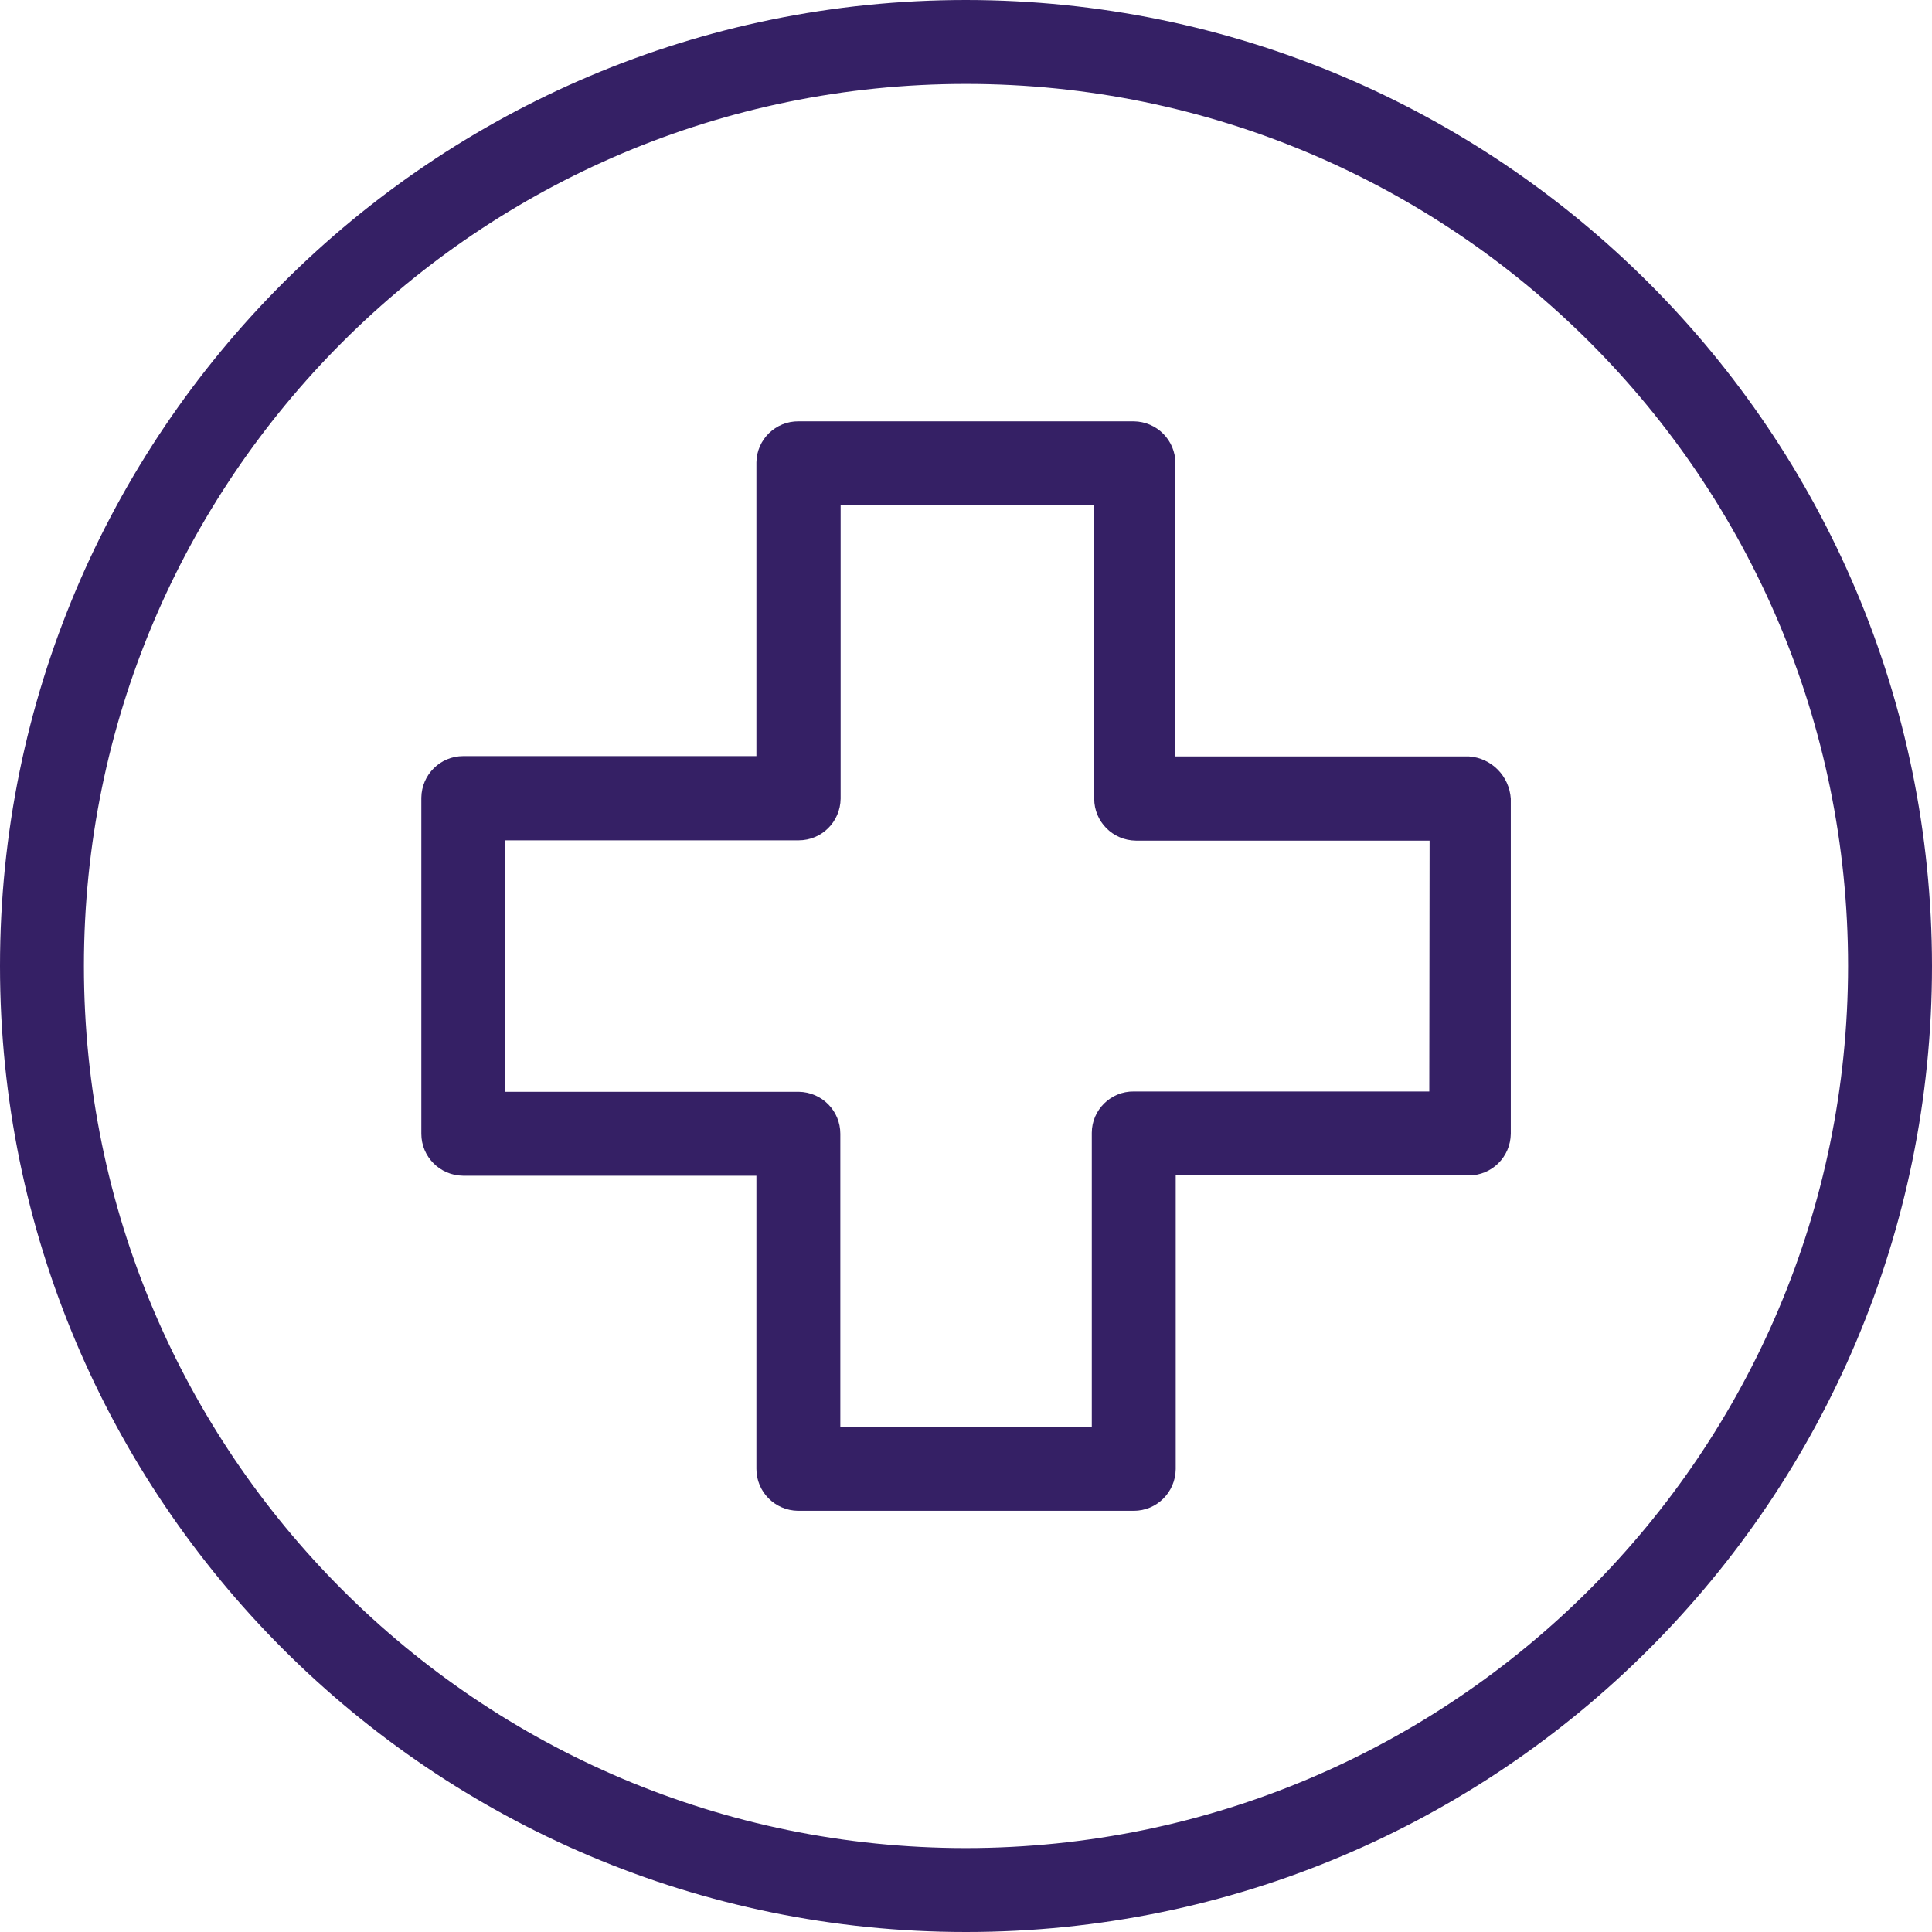
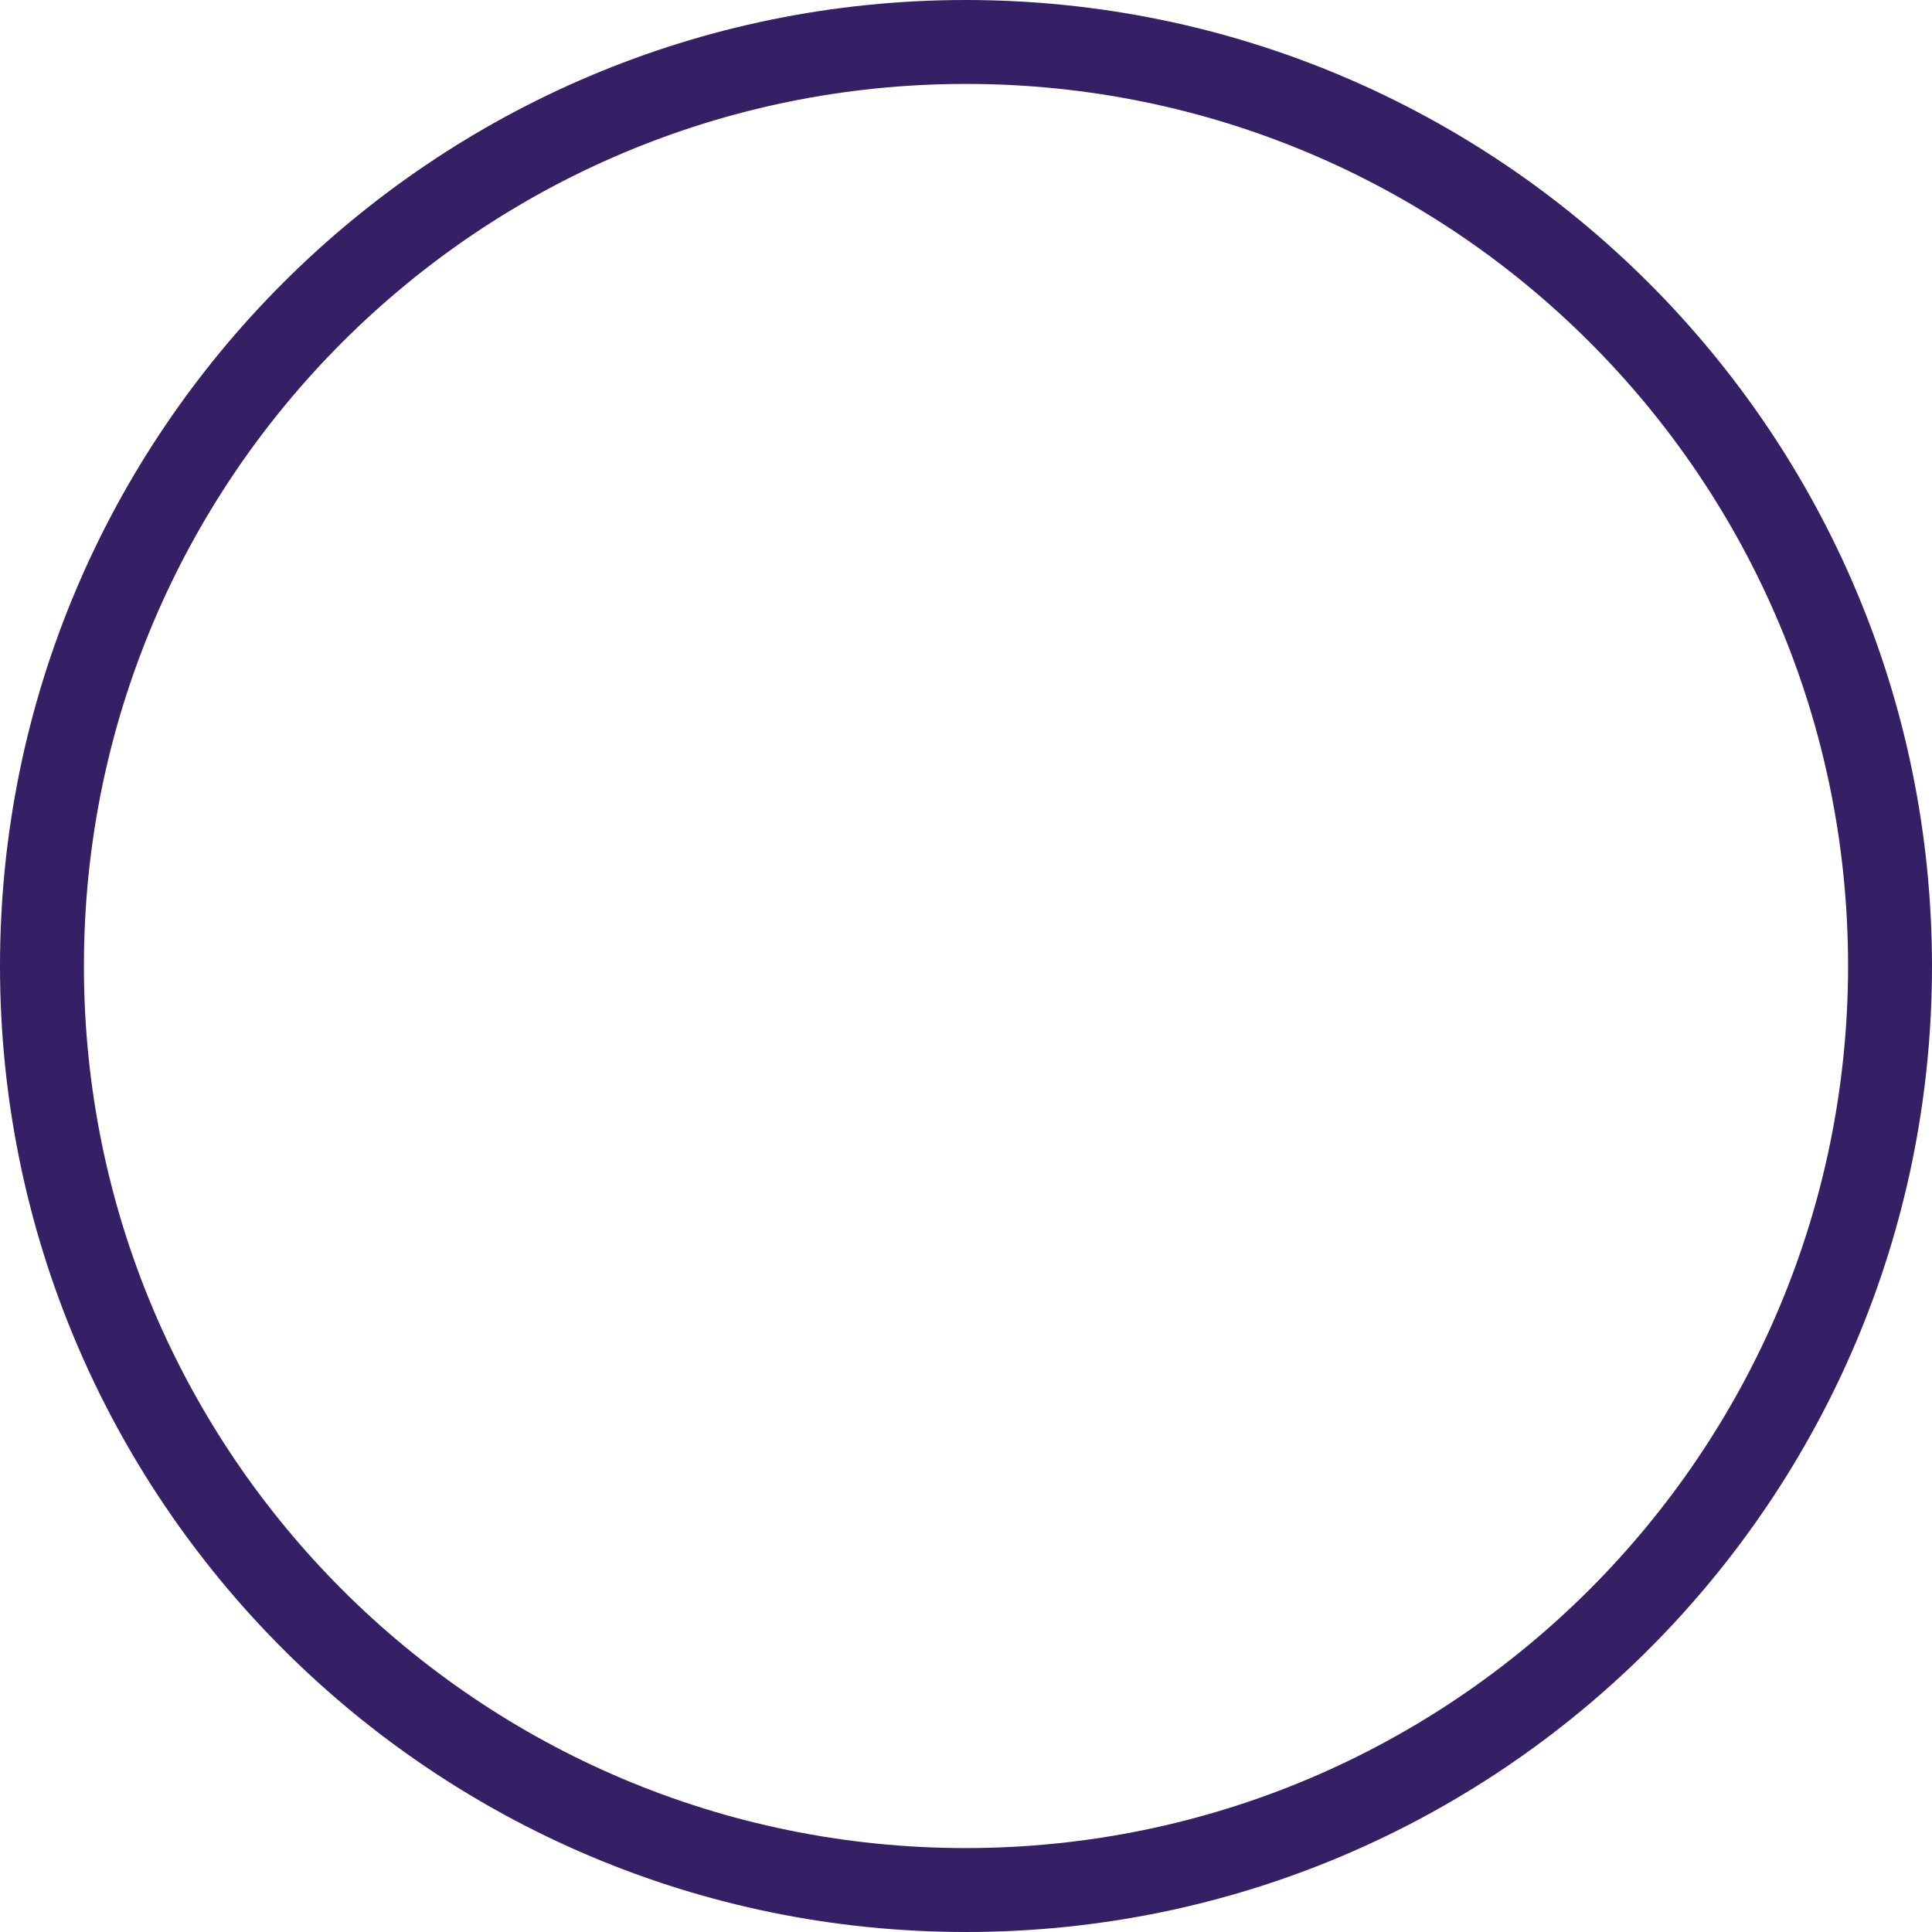
<svg xmlns="http://www.w3.org/2000/svg" version="1.1" id="Layer_1" x="0px" y="0px" viewBox="0 0 64 64" style="enable-background:new 0 0 64 64;" xml:space="preserve">
  <style type="text/css"> .st0{fill:#352065;} </style>
  <g id="hospital" transform="translate(0.5 0.5)">
    <g>
      <g id="Group_692_00000056420185051518592060000009427216583297410698_">
        <g id="Group_691_00000182498170986227778070000015440200435148492734_">
          <path id="Path_2817_00000017502152300470343890000004097671016621600130_" class="st0" d="M31.5-0.5c-17.67,0-32,14.33-32,32 s14.33,32,32,32s32-14.33,32-32C63.49,13.83,49.17-0.49,31.5-0.5z M31.5,60.72c-16.14,0-29.22-13.08-29.22-29.22 c0-16.14,13.08-29.22,29.22-29.22c16.14,0,29.22,13.08,29.22,29.22c0,0,0,0,0,0C60.71,47.63,47.63,60.71,31.5,60.72z" />
        </g>
      </g>
      <g id="Group_694_00000141448747070724171770000011095584818977096086_" transform="translate(13.957 13.957)">
        <g id="Group_693_00000011027348580236440820000000678804122052434829_">
-           <path id="Path_2818_00000005233221643195863060000006904549497503788978_" class="st0" d="M34.2,10.6h-9.72V0.89 c0-0.76-0.61-1.38-1.38-1.39c0,0,0,0-0.01,0H12c-0.76-0.01-1.39,0.6-1.4,1.36c0,0.01,0,0.02,0,0.02v9.71H0.89 c-0.76,0-1.38,0.61-1.39,1.38c0,0.01,0,0.01,0,0.02V23.1c0,0.76,0.61,1.38,1.38,1.39c0,0,0.01,0,0.01,0h9.71v9.71 c0,0.76,0.61,1.38,1.38,1.39c0,0,0.01,0,0.01,0H23.1c0.76,0,1.38-0.61,1.39-1.38c0,0,0-0.01,0-0.01v-9.72h9.71 c0.76,0,1.38-0.61,1.39-1.38c0,0,0,0,0-0.01V12C35.54,11.25,34.95,10.65,34.2,10.6z M32.89,21.7H23.1 c-0.76-0.01-1.39,0.61-1.39,1.37c0,0.01,0,0.02,0,0.03v9.72h-8.33V23.1c0-0.76-0.61-1.38-1.38-1.39c0,0-0.01,0-0.01,0H2.28 v-8.33h9.72c0.76,0,1.38-0.61,1.39-1.38c0,0,0-0.01,0-0.01V2.28h8.4v9.72c0,0.76,0.61,1.38,1.38,1.39c0,0,0.01,0,0.01,0h9.72 L32.89,21.7z" />
-         </g>
+           </g>
      </g>
    </g>
  </g>
</svg>